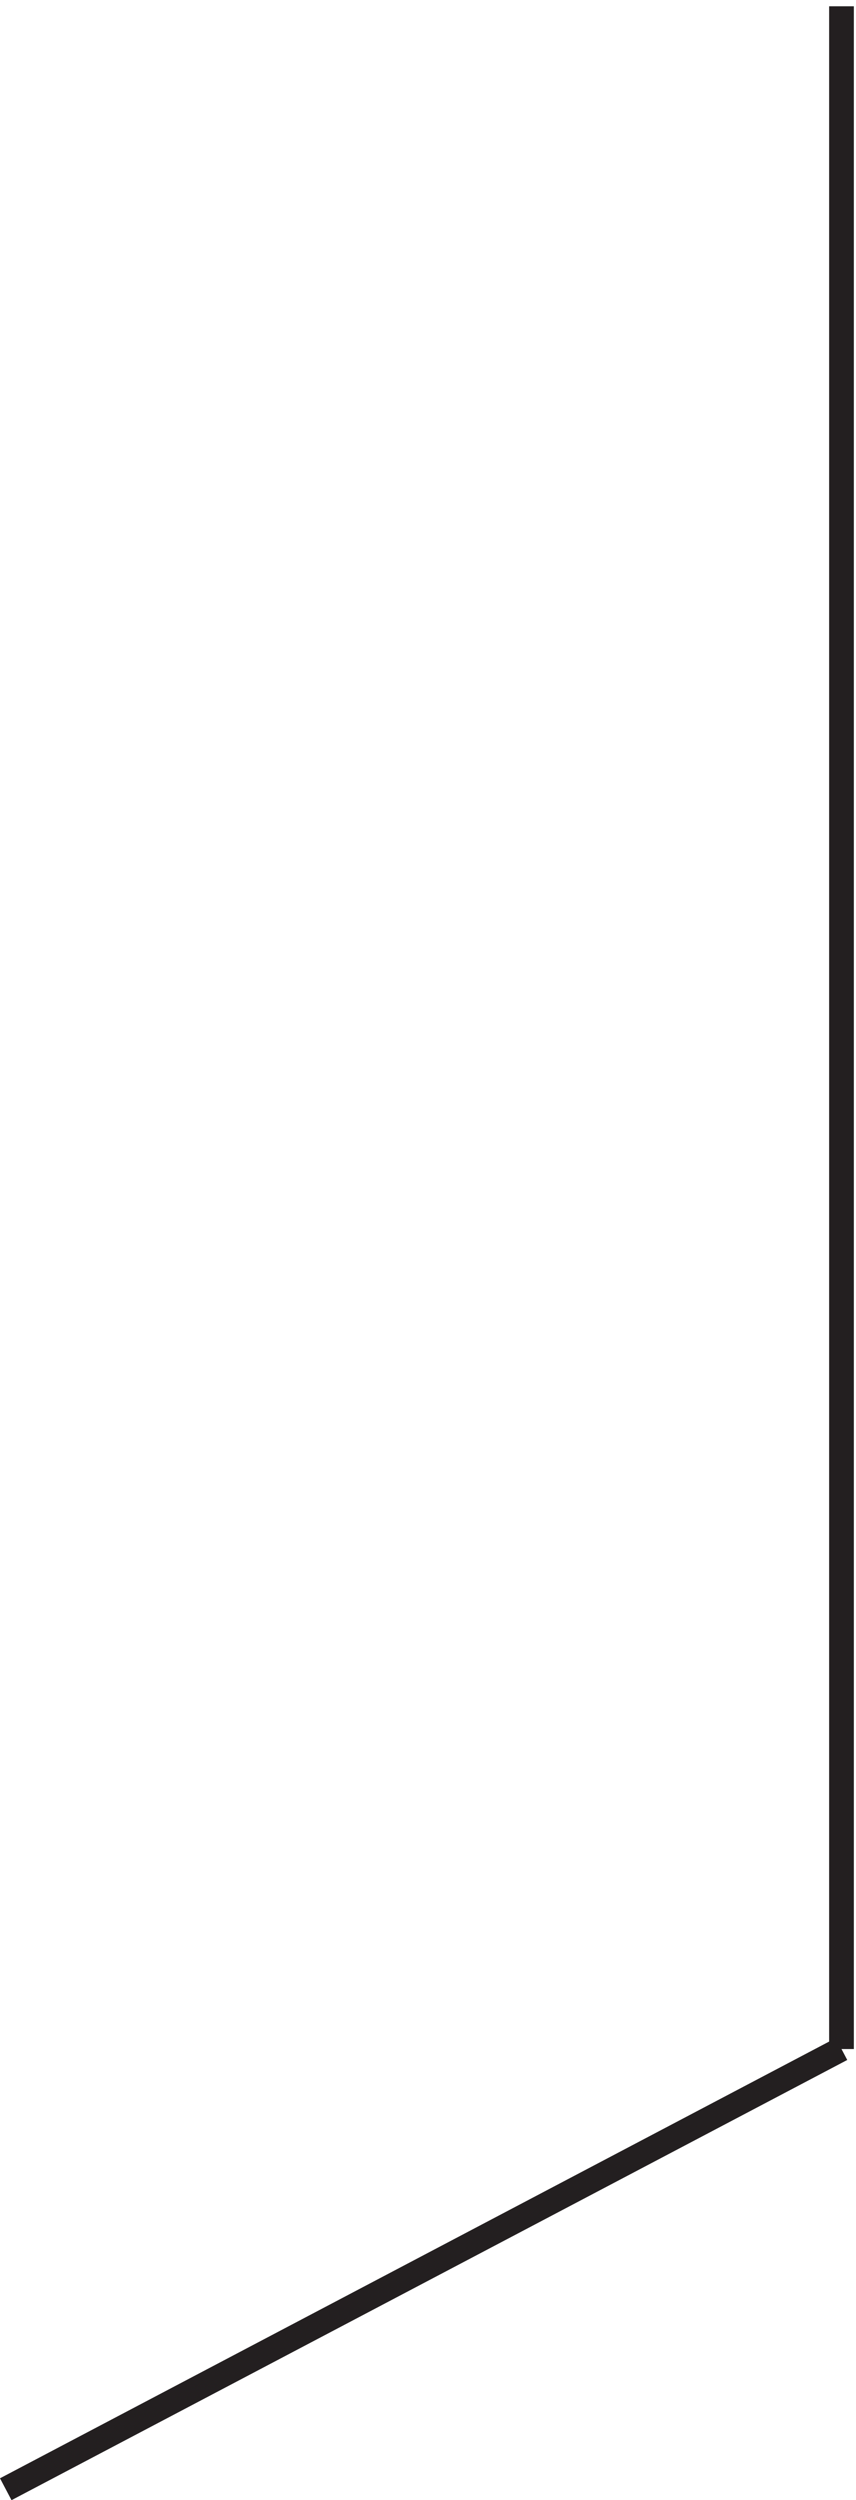
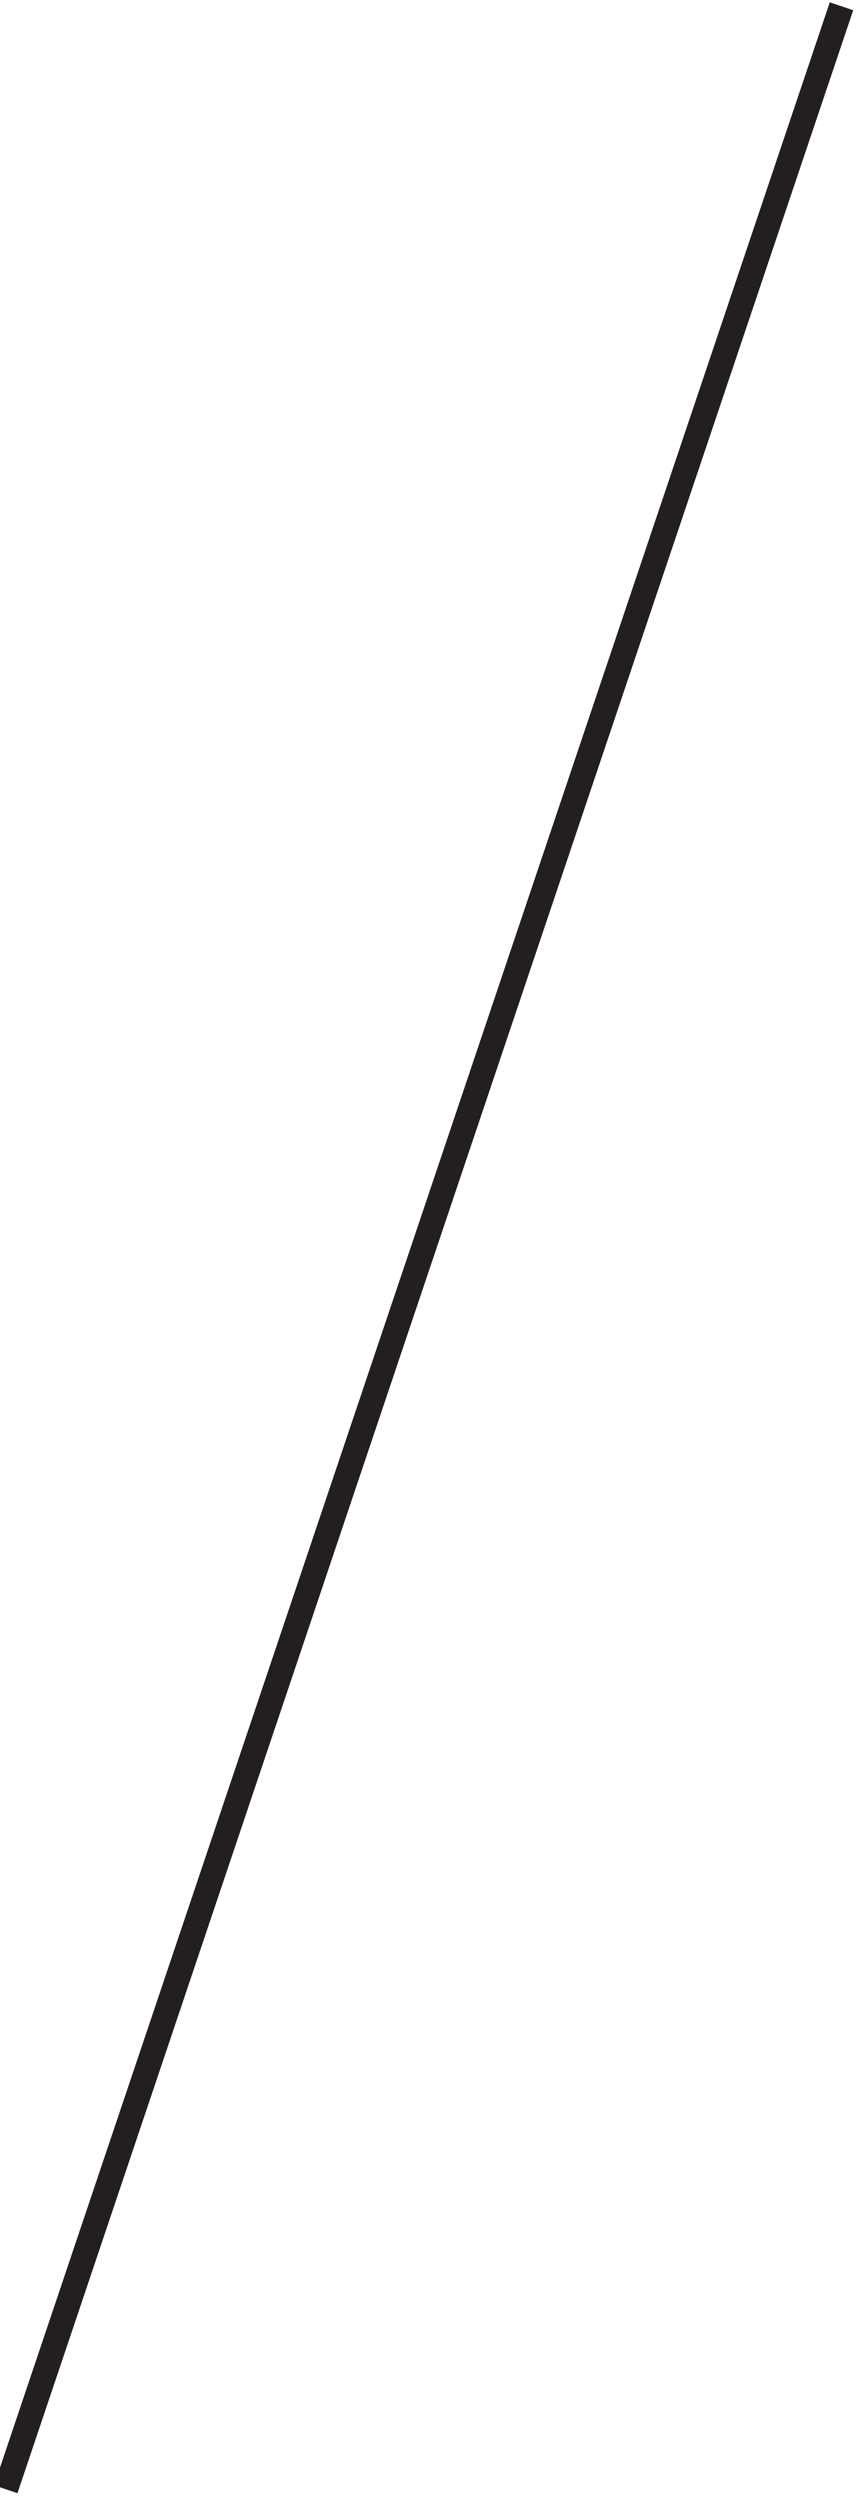
<svg xmlns="http://www.w3.org/2000/svg" xml:space="preserve" width="34.533" height="100.842">
-   <path d="M256.832 756.668v-619.5m0 0L3.332 3.668" style="fill:none;stroke:#231f20;stroke-width:7.5;stroke-linecap:butt;stroke-linejoin:miter;stroke-miterlimit:10;stroke-dasharray:none;stroke-opacity:1" transform="matrix(.133 0 0 -.133 -.211 100.89)" />
+   <path d="M256.832 756.668m0 0L3.332 3.668" style="fill:none;stroke:#231f20;stroke-width:7.5;stroke-linecap:butt;stroke-linejoin:miter;stroke-miterlimit:10;stroke-dasharray:none;stroke-opacity:1" transform="matrix(.133 0 0 -.133 -.211 100.89)" />
</svg>